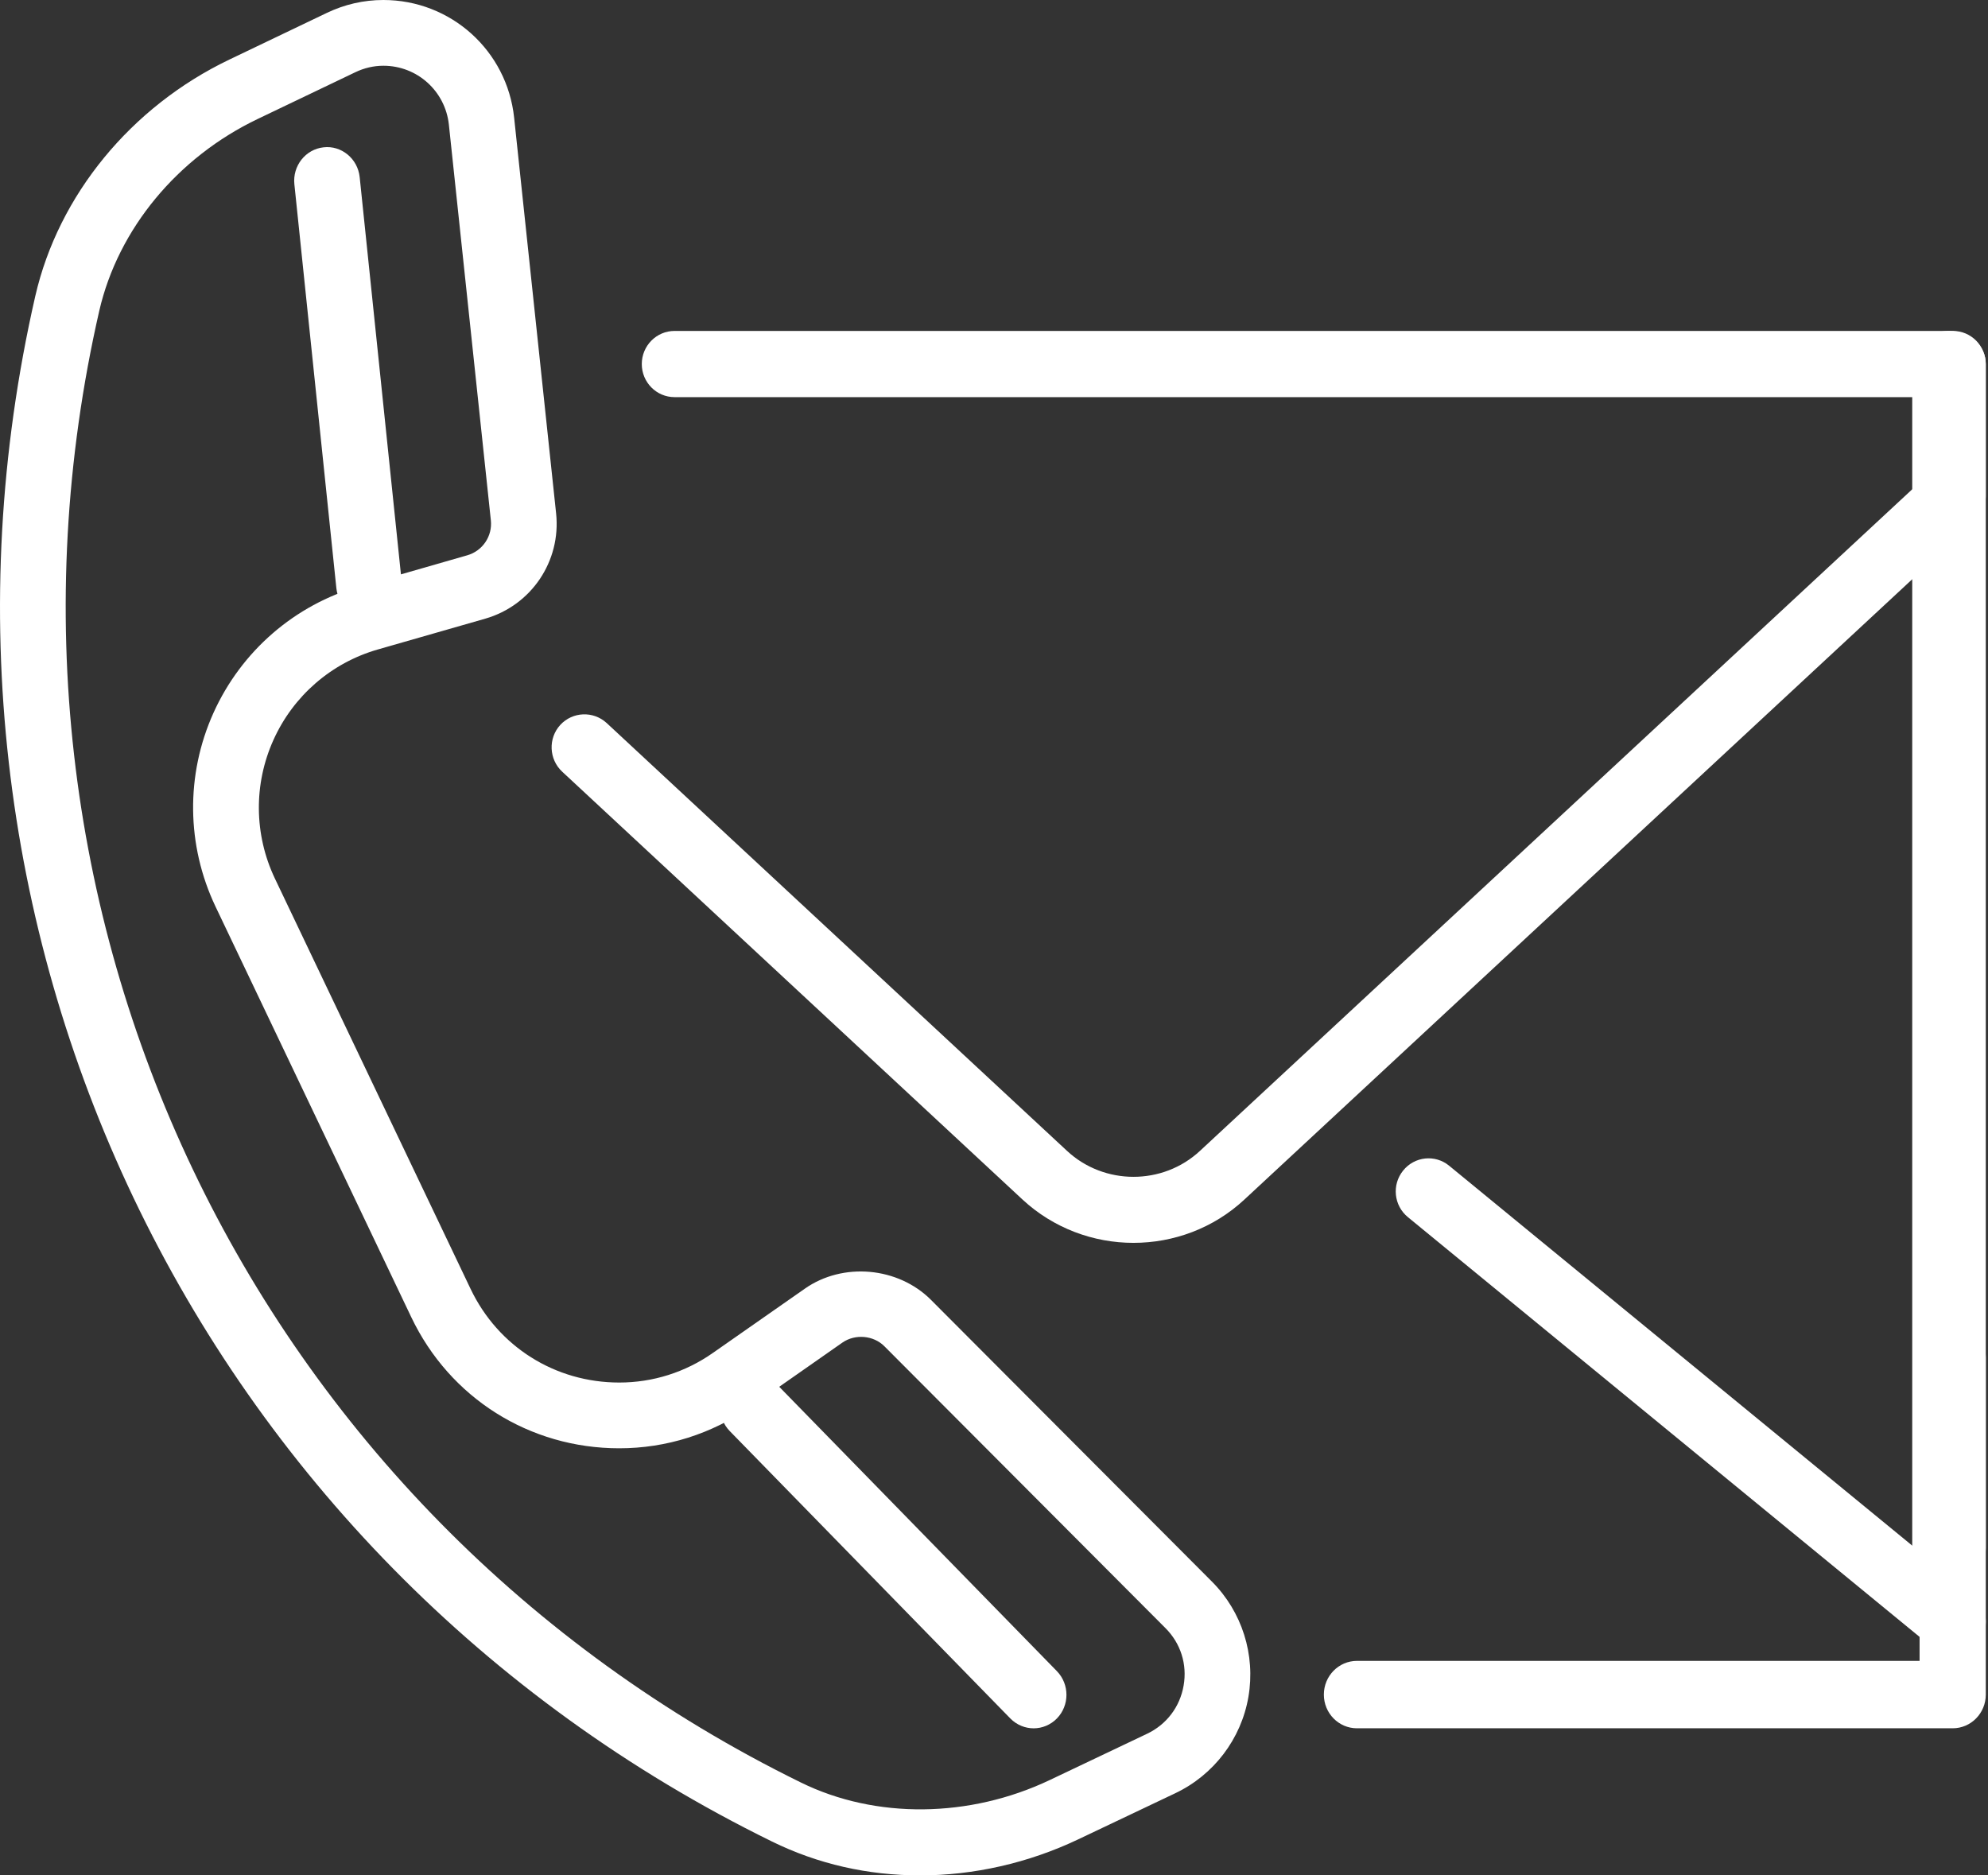
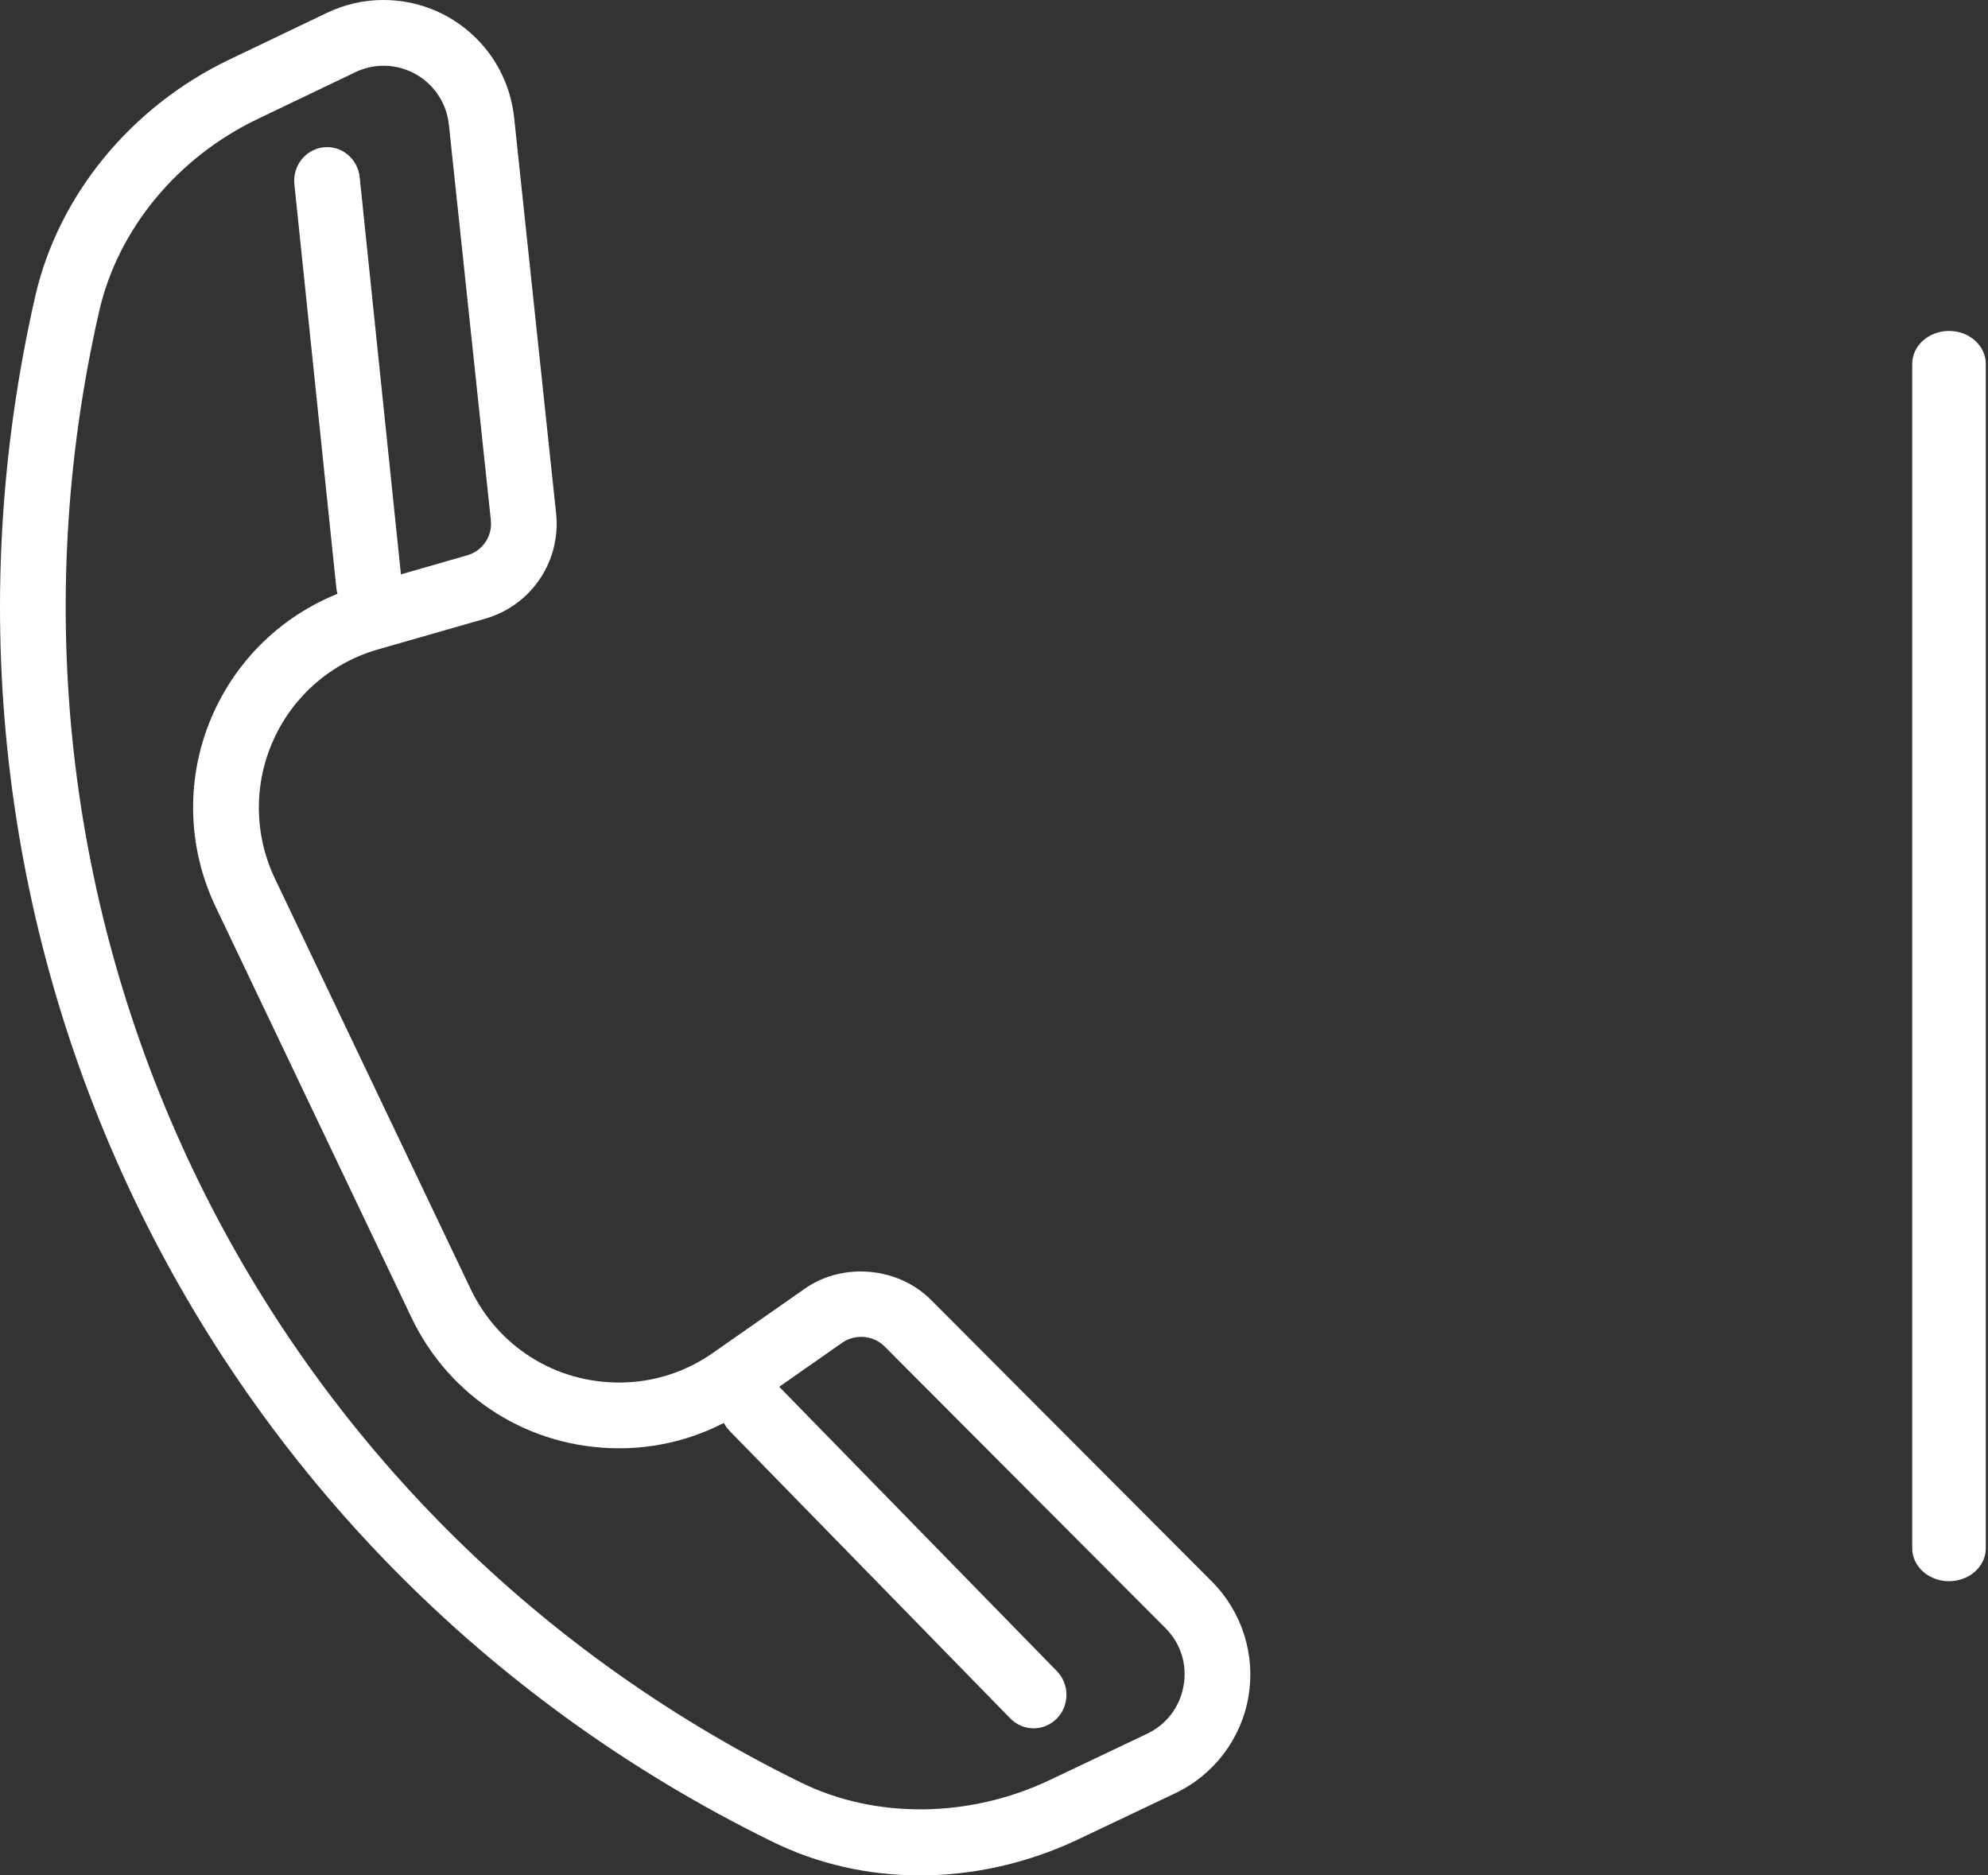
<svg xmlns="http://www.w3.org/2000/svg" width="53" height="50" viewBox="0 0 53 50" fill="none">
  <rect x="0" y="0" width="53" height="50" fill="#333333" stroke="none" />
  <path d="M51.961 42.157C51.42 42.157 50.98 41.764 50.98 41.279V9.7C50.98 9.216 51.42 8.823 51.961 8.823C52.502 8.823 52.941 9.216 52.941 9.7V41.279C52.941 41.764 52.502 42.157 51.961 42.157Z" fill="white" />
-   <path d="M52.059 46.078H36.176C35.689 46.078 35.294 45.676 35.294 45.18C35.294 44.684 35.689 44.281 36.176 44.281H51.176V36.193C51.176 35.697 51.572 35.294 52.059 35.294C52.546 35.294 52.941 35.697 52.941 36.193V45.18C52.941 45.676 52.546 46.078 52.059 46.078Z" fill="white" />
-   <path d="M52.066 44.117C51.872 44.117 51.677 44.054 51.516 43.92L37.533 32.449C37.159 32.142 37.101 31.588 37.407 31.209C37.711 30.831 38.26 30.771 38.636 31.081L52.619 42.552C52.993 42.859 53.05 43.413 52.745 43.793C52.572 44.006 52.322 44.117 52.066 44.117ZM30.218 33.136C29.154 33.136 28.088 32.749 27.259 31.98L14.988 20.574C14.633 20.243 14.61 19.685 14.937 19.327C15.265 18.972 15.816 18.949 16.173 19.276L28.444 30.681C29.437 31.607 31.001 31.607 31.994 30.681L51.193 12.847V10.588H17.983C17.501 10.588 17.11 10.193 17.11 9.706C17.11 9.219 17.501 8.823 17.983 8.823H52.066C52.549 8.823 52.94 9.219 52.94 9.706V13.235C52.94 13.482 52.837 13.717 52.659 13.884L33.177 31.98C32.349 32.751 31.283 33.136 30.218 33.136Z" fill="white" />
  <path d="M24.533 50C23.133 50 21.803 49.697 20.581 49.097C5.195 41.55 -2.881 24.605 0.941 7.893C1.559 5.202 3.492 2.844 6.117 1.587L8.711 0.345C9.189 0.116 9.697 0 10.221 0C12.019 0 13.518 1.35 13.707 3.138L14.826 13.689C14.96 14.961 14.166 16.14 12.938 16.494L10.072 17.316C8.833 17.672 7.819 18.552 7.29 19.728C6.759 20.906 6.773 22.249 7.326 23.417L12.545 34.362C13.279 35.903 14.799 36.86 16.509 36.86C17.406 36.86 18.27 36.587 19.009 36.068L21.456 34.358C22.47 33.645 23.942 33.775 24.822 34.658L32.308 42.165C33.113 42.97 33.475 44.118 33.283 45.24C33.09 46.361 32.361 47.321 31.334 47.809L28.737 49.043C27.416 49.67 25.961 50 24.533 50ZM10.223 1.753C9.965 1.753 9.71 1.811 9.468 1.928L6.874 3.17C4.728 4.195 3.149 6.108 2.647 8.284C-0.992 24.199 6.701 40.335 21.351 47.523C23.348 48.505 25.851 48.471 27.982 47.46L30.579 46.225C31.101 45.977 31.457 45.508 31.555 44.94C31.655 44.372 31.476 43.811 31.069 43.405L23.581 35.896C23.289 35.6 22.8 35.559 22.46 35.794L20.014 37.505C18.978 38.229 17.767 38.613 16.509 38.613C14.117 38.613 11.991 37.272 10.964 35.116L5.746 24.171C4.969 22.537 4.948 20.656 5.691 19.006C6.434 17.36 7.854 16.127 9.59 15.629L12.457 14.805C12.866 14.688 13.132 14.293 13.086 13.871L11.967 3.322C11.87 2.426 11.12 1.753 10.223 1.753Z" fill="white" />
  <path d="M9.835 16.477C9.394 16.477 9.014 16.137 8.967 15.677L7.848 4.912C7.797 4.422 8.146 3.98 8.625 3.928C9.1 3.871 9.538 4.23 9.589 4.722L10.707 15.488C10.758 15.978 10.41 16.42 9.93 16.472C9.898 16.475 9.865 16.477 9.835 16.477ZM27.557 46.079C27.333 46.079 27.109 45.991 26.937 45.818L19.455 38.154C19.114 37.804 19.114 37.237 19.455 36.89C19.797 36.541 20.352 36.541 20.693 36.89L28.175 44.553C28.517 44.903 28.517 45.47 28.175 45.818C28.005 45.991 27.781 46.079 27.557 46.079Z" fill="white" />
</svg>